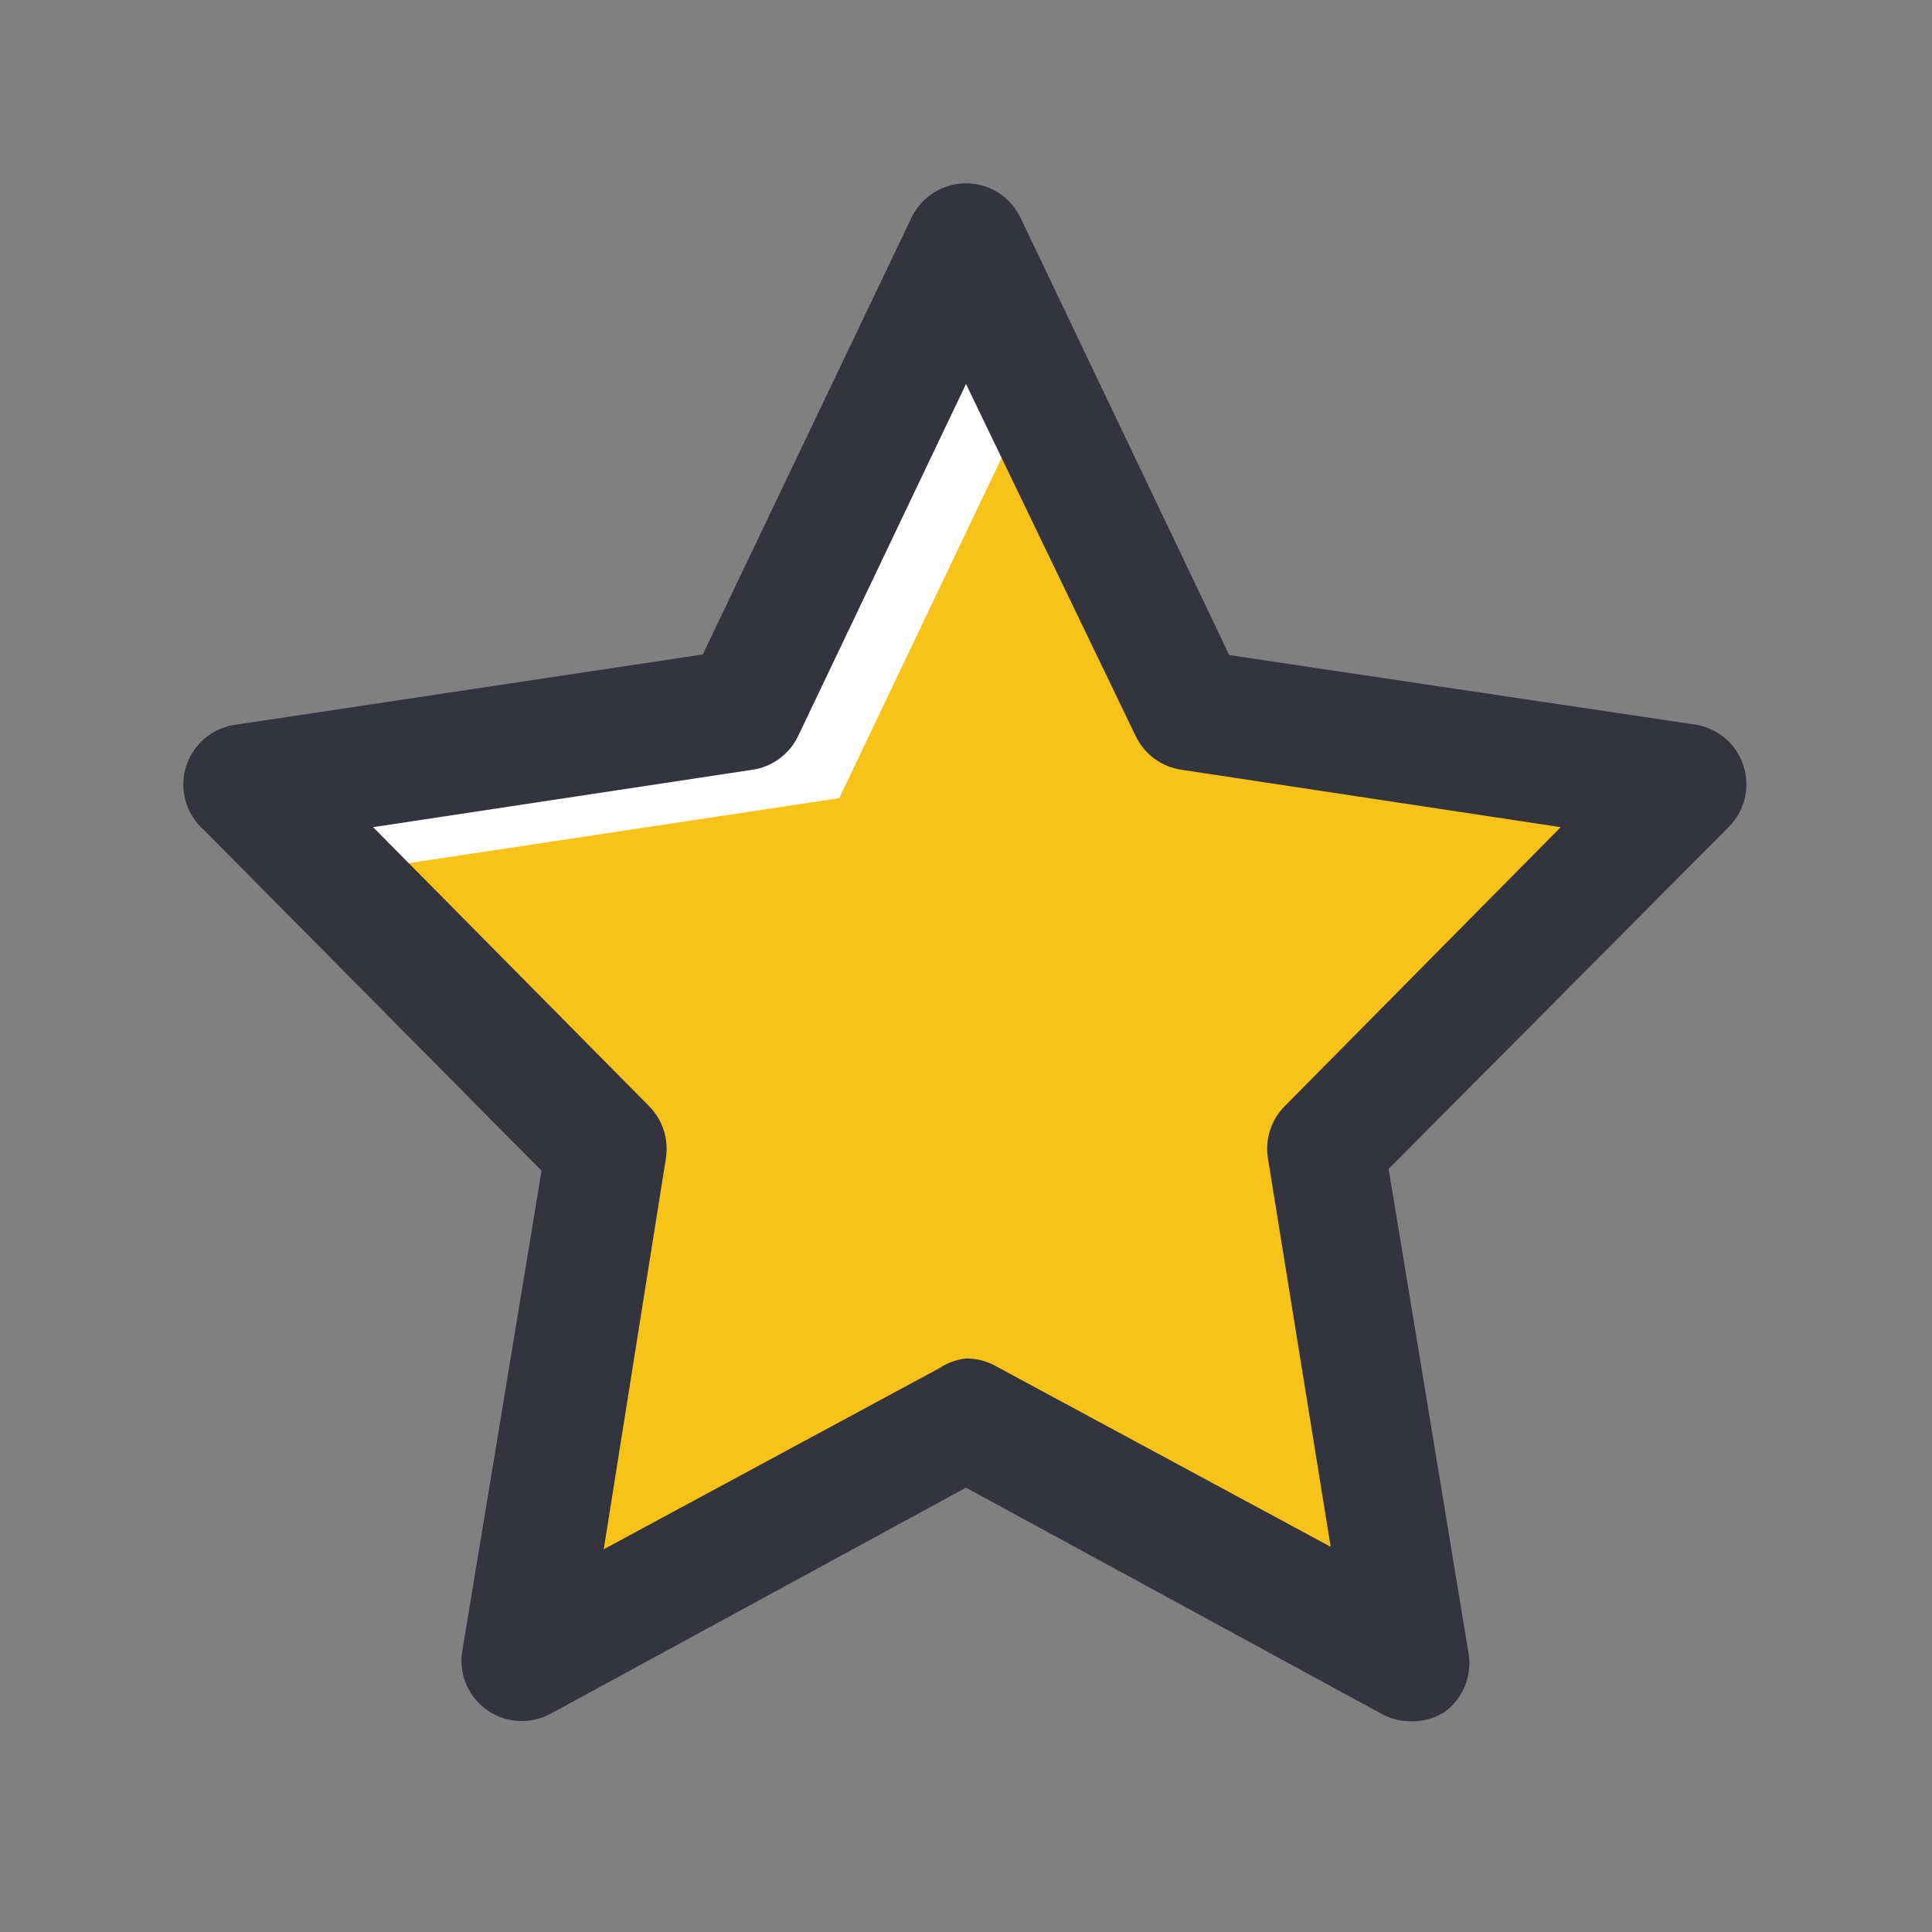
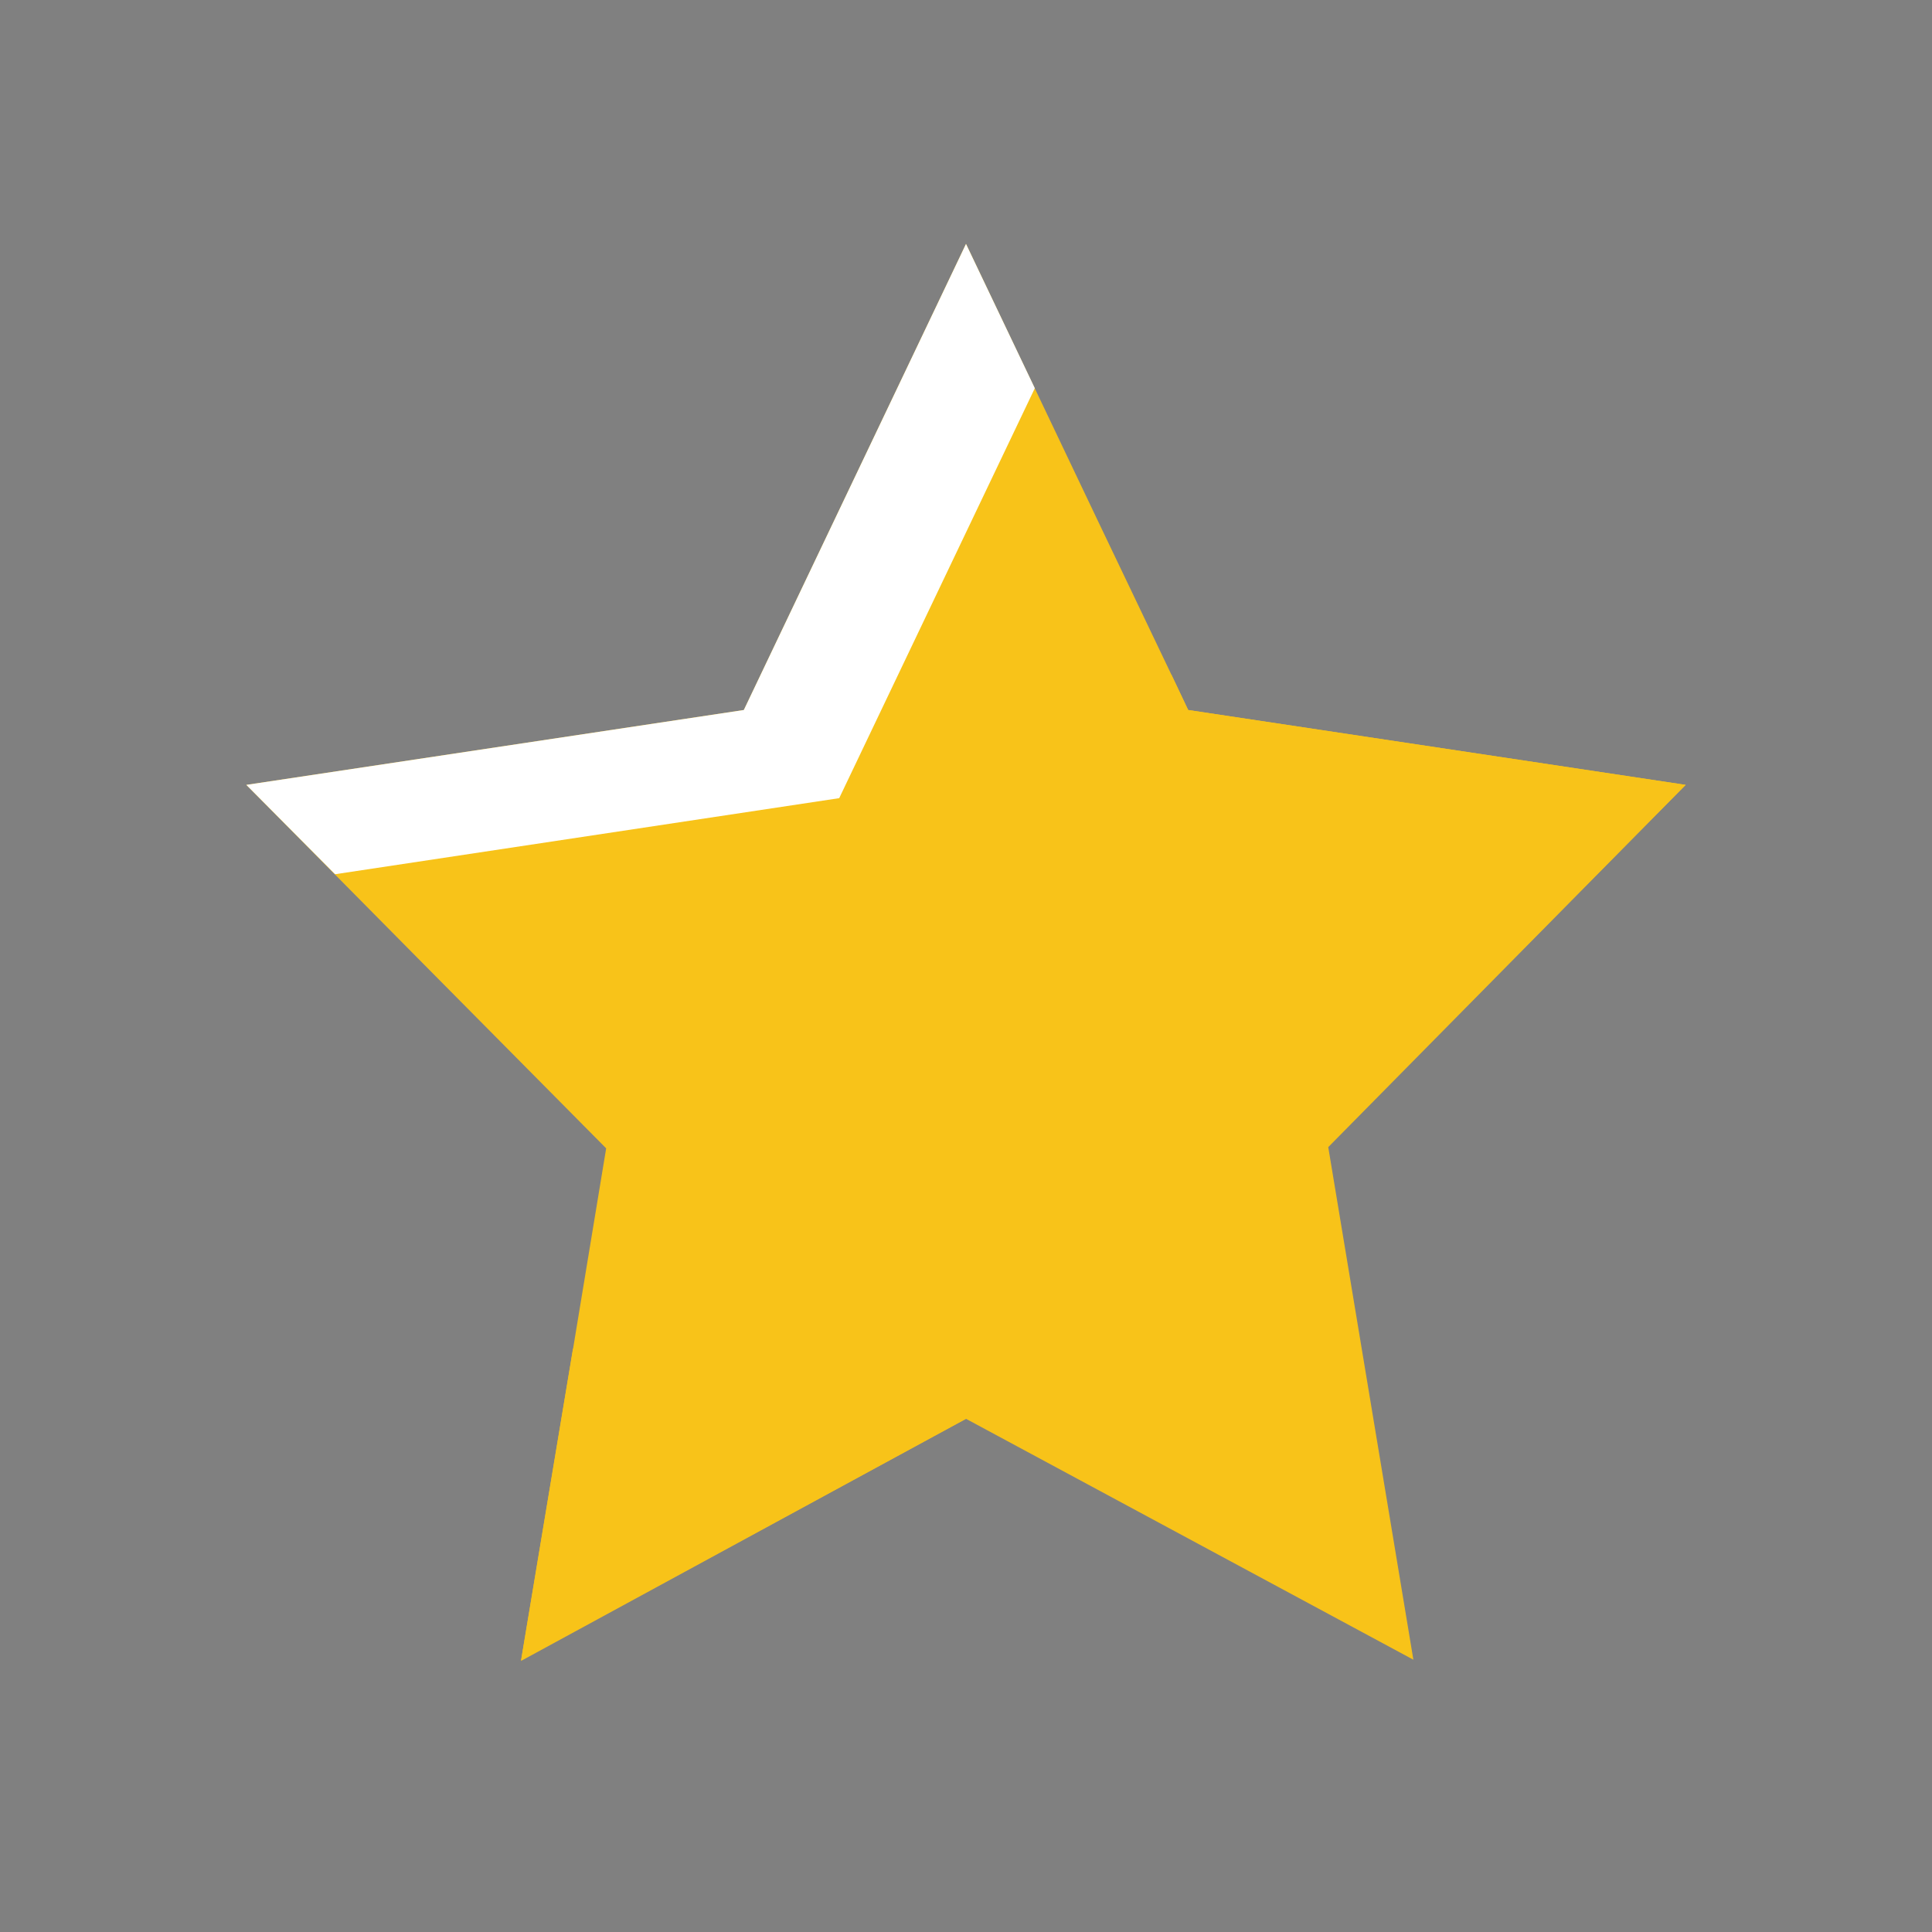
<svg xmlns="http://www.w3.org/2000/svg" width="64" height="64" viewBox="0 0 64 64" fill="none">
  <rect x="0" y="0" width="64" height="64" fill="#808080" stroke="none" />
-   <path d="M43.92 38.04L46.74 55.02L32 47L17.26 55.02L18.98 44.7L20.08 38.04L13.64 31.54L8.16 26L24.64 23.52L32 8.08L36.4 17.32L38.8 22.34L39.36 23.52L55.84 26L43.92 38.04Z" fill="#F8C319" />
+   <path d="M43.92 38.04L32 47L17.26 55.02L18.98 44.7L20.08 38.04L13.64 31.54L8.16 26L24.64 23.52L32 8.08L36.4 17.32L38.8 22.34L39.36 23.52L55.84 26L43.92 38.04Z" fill="#F8C319" />
  <path d="M34.28 12.86L27.8 26.44L11.1 28.96L8.16 26L24.64 23.52L32 8.08L34.28 12.86Z" fill="white" />
  <path d="M44 38L46.82 54.98L32 47L17.26 55L18.98 44.68C23.706 42.617 27.928 39.55 31.35 35.693C34.773 31.835 37.315 27.279 38.8 22.34L39.36 23.52L55.84 26L44 38Z" fill="#F8C319" />
-   <path d="M46.74 57.02C46.405 57.022 46.075 56.94 45.78 56.781L32 49.281L18.22 56.781C17.898 56.95 17.535 57.029 17.171 57.008C16.808 56.987 16.457 56.868 16.156 56.662C15.855 56.456 15.617 56.172 15.466 55.84C15.315 55.509 15.258 55.142 15.3 54.781L17.94 38.781L6.74 27.48C6.451 27.223 6.244 26.887 6.142 26.513C6.041 26.14 6.05 25.745 6.168 25.376C6.287 25.008 6.51 24.682 6.81 24.438C7.11 24.194 7.475 24.042 7.86 24L23.28 21.68L30.2 7.2C30.363 6.862 30.619 6.577 30.938 6.378C31.256 6.178 31.624 6.072 32 6.072C32.375 6.072 32.743 6.178 33.062 6.378C33.38 6.577 33.636 6.862 33.8 7.2L40.72 21.701L56.14 24C56.508 24.054 56.853 24.209 57.138 24.448C57.423 24.687 57.635 25.001 57.752 25.354C57.868 25.707 57.883 26.086 57.797 26.447C57.71 26.809 57.524 27.139 57.26 27.401L46 38.721L48.64 54.721C48.711 55.095 48.674 55.483 48.532 55.837C48.39 56.192 48.15 56.498 47.84 56.721C47.51 56.925 47.128 57.029 46.74 57.02ZM32 45.001C32.335 44.999 32.665 45.081 32.96 45.24L44.08 51.24L42 38.361C41.951 38.05 41.977 37.732 42.074 37.434C42.171 37.135 42.338 36.863 42.56 36.641L51.7 27.401L39.14 25.5C38.814 25.453 38.504 25.326 38.239 25.131C37.974 24.936 37.761 24.678 37.62 24.381L32 12.72L26.44 24.381C26.298 24.678 26.085 24.936 25.82 25.131C25.555 25.326 25.246 25.453 24.92 25.5L12.36 27.401L21.5 36.641C21.721 36.863 21.888 37.135 21.985 37.434C22.082 37.732 22.108 38.05 22.06 38.361L20 51.321L31.12 45.321C31.384 45.146 31.685 45.036 32 45.001Z" fill="#33343D" />
</svg>